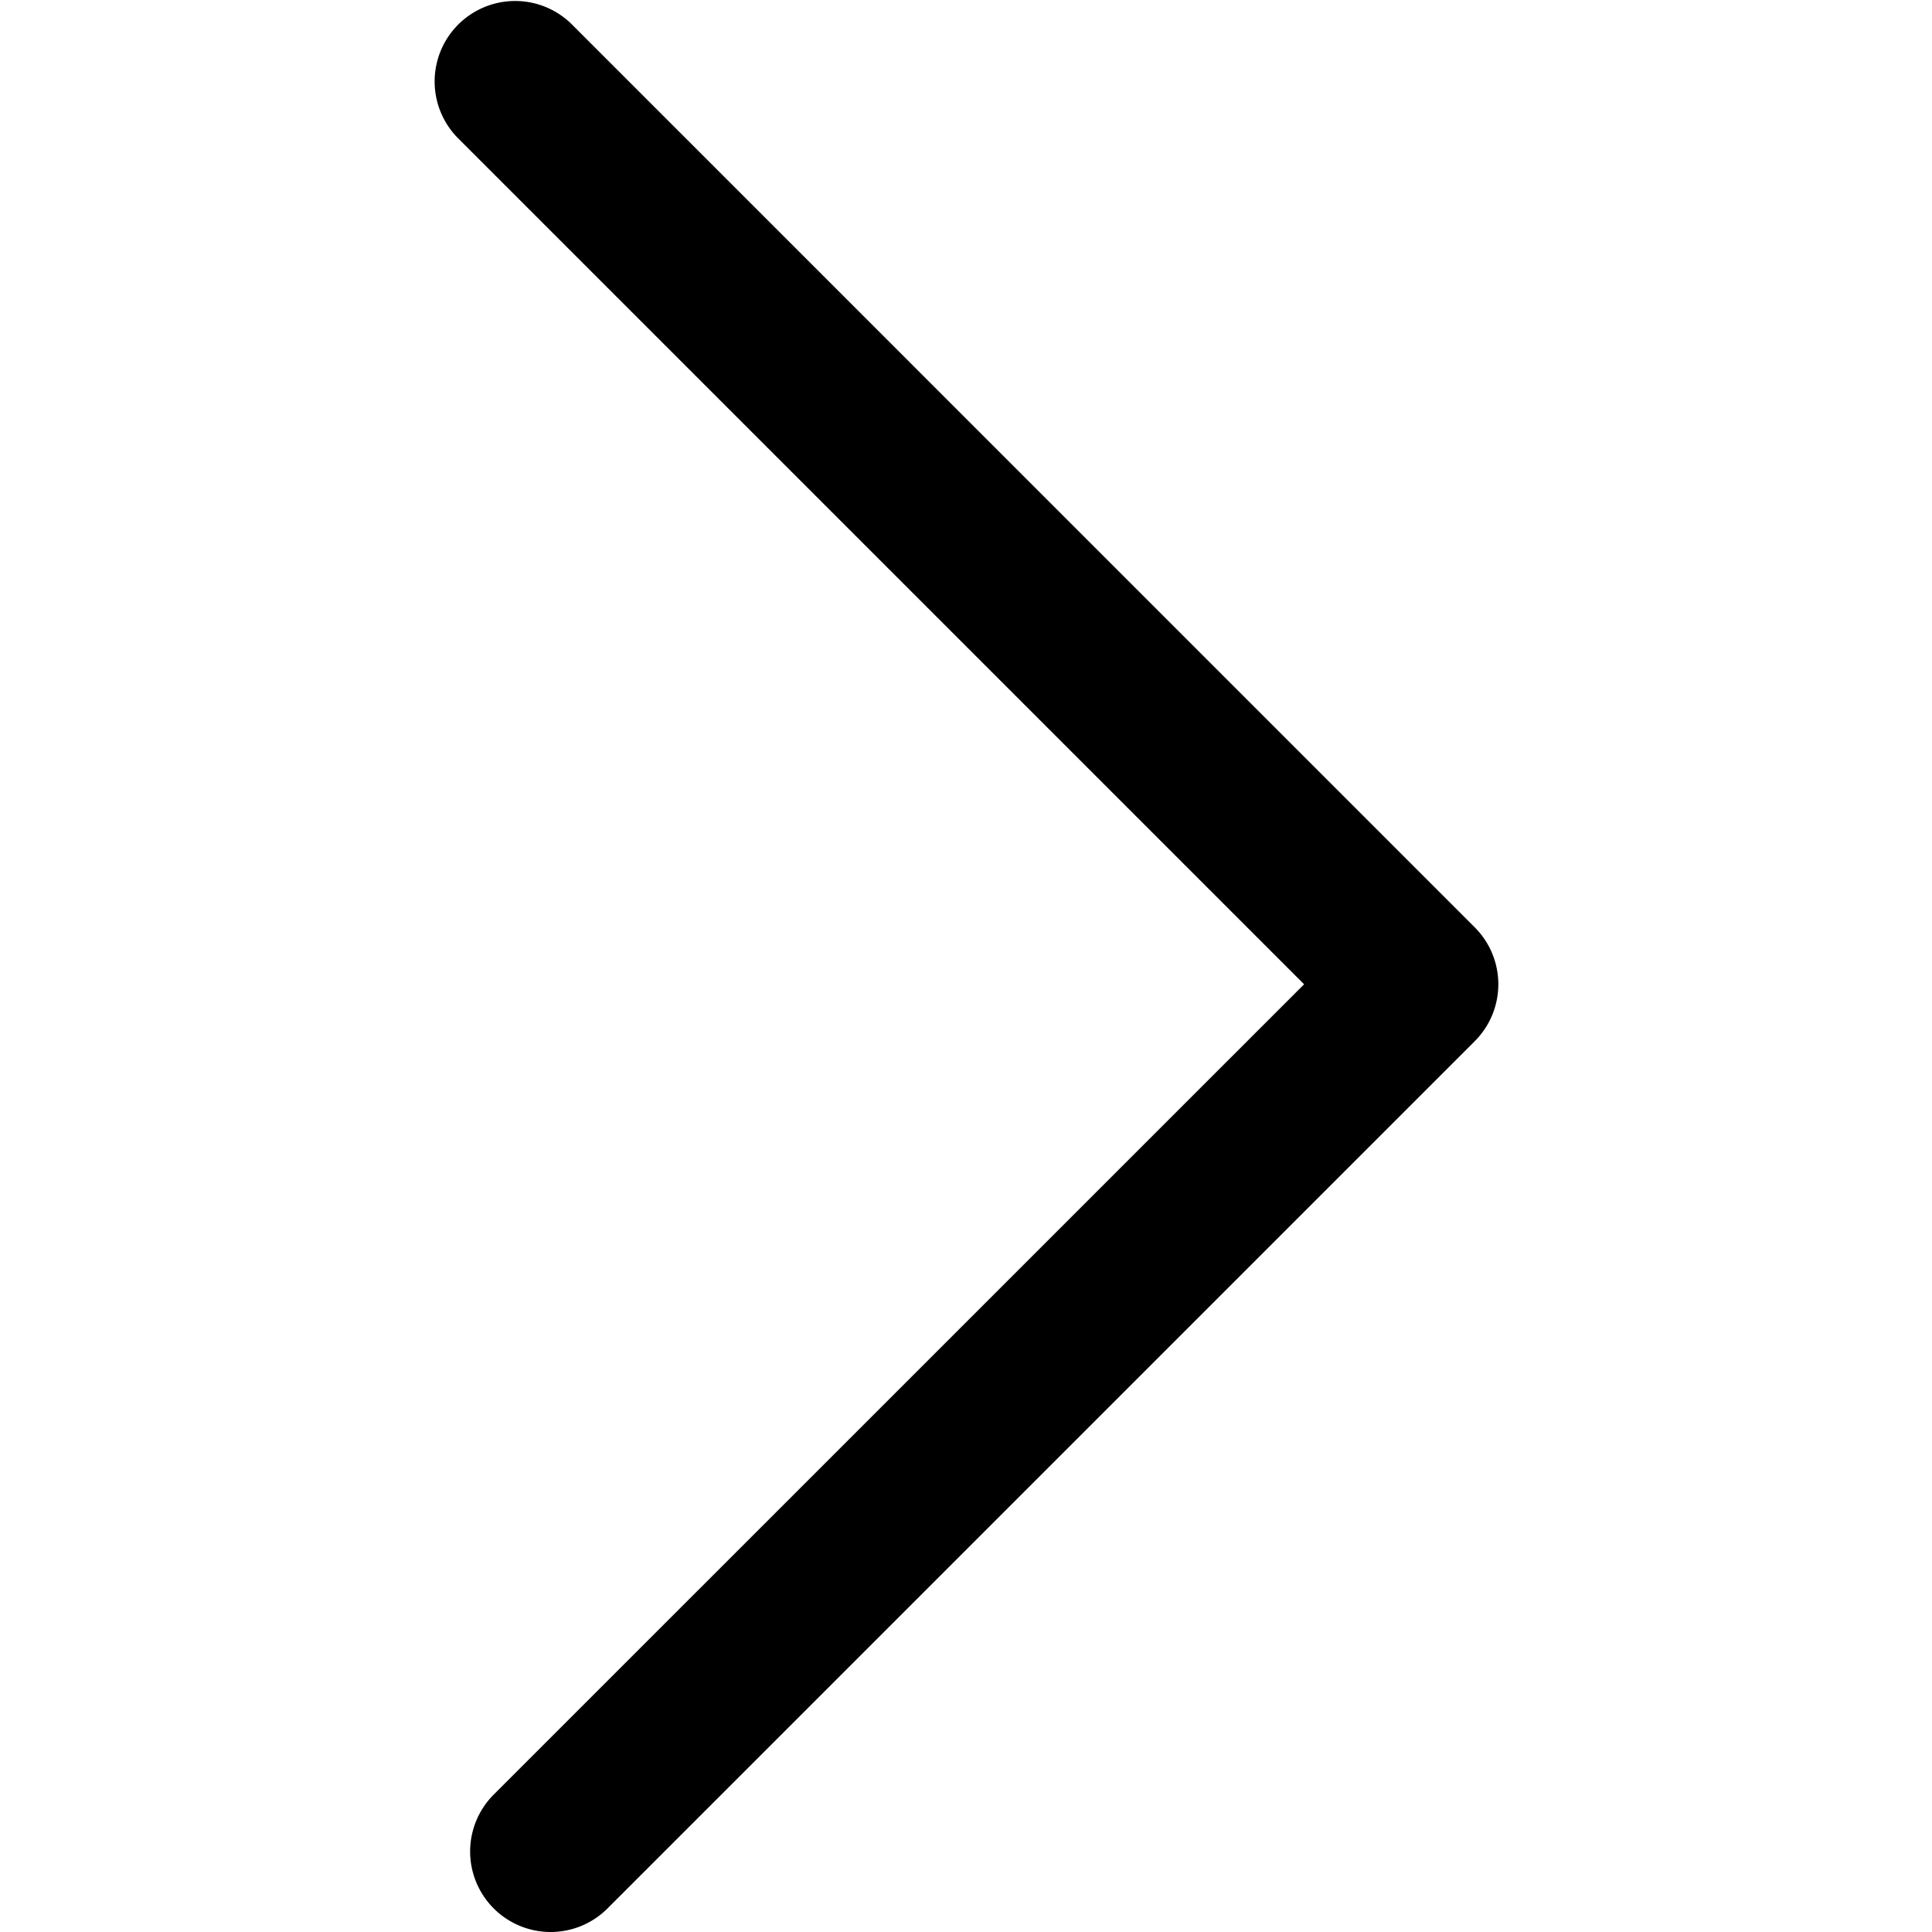
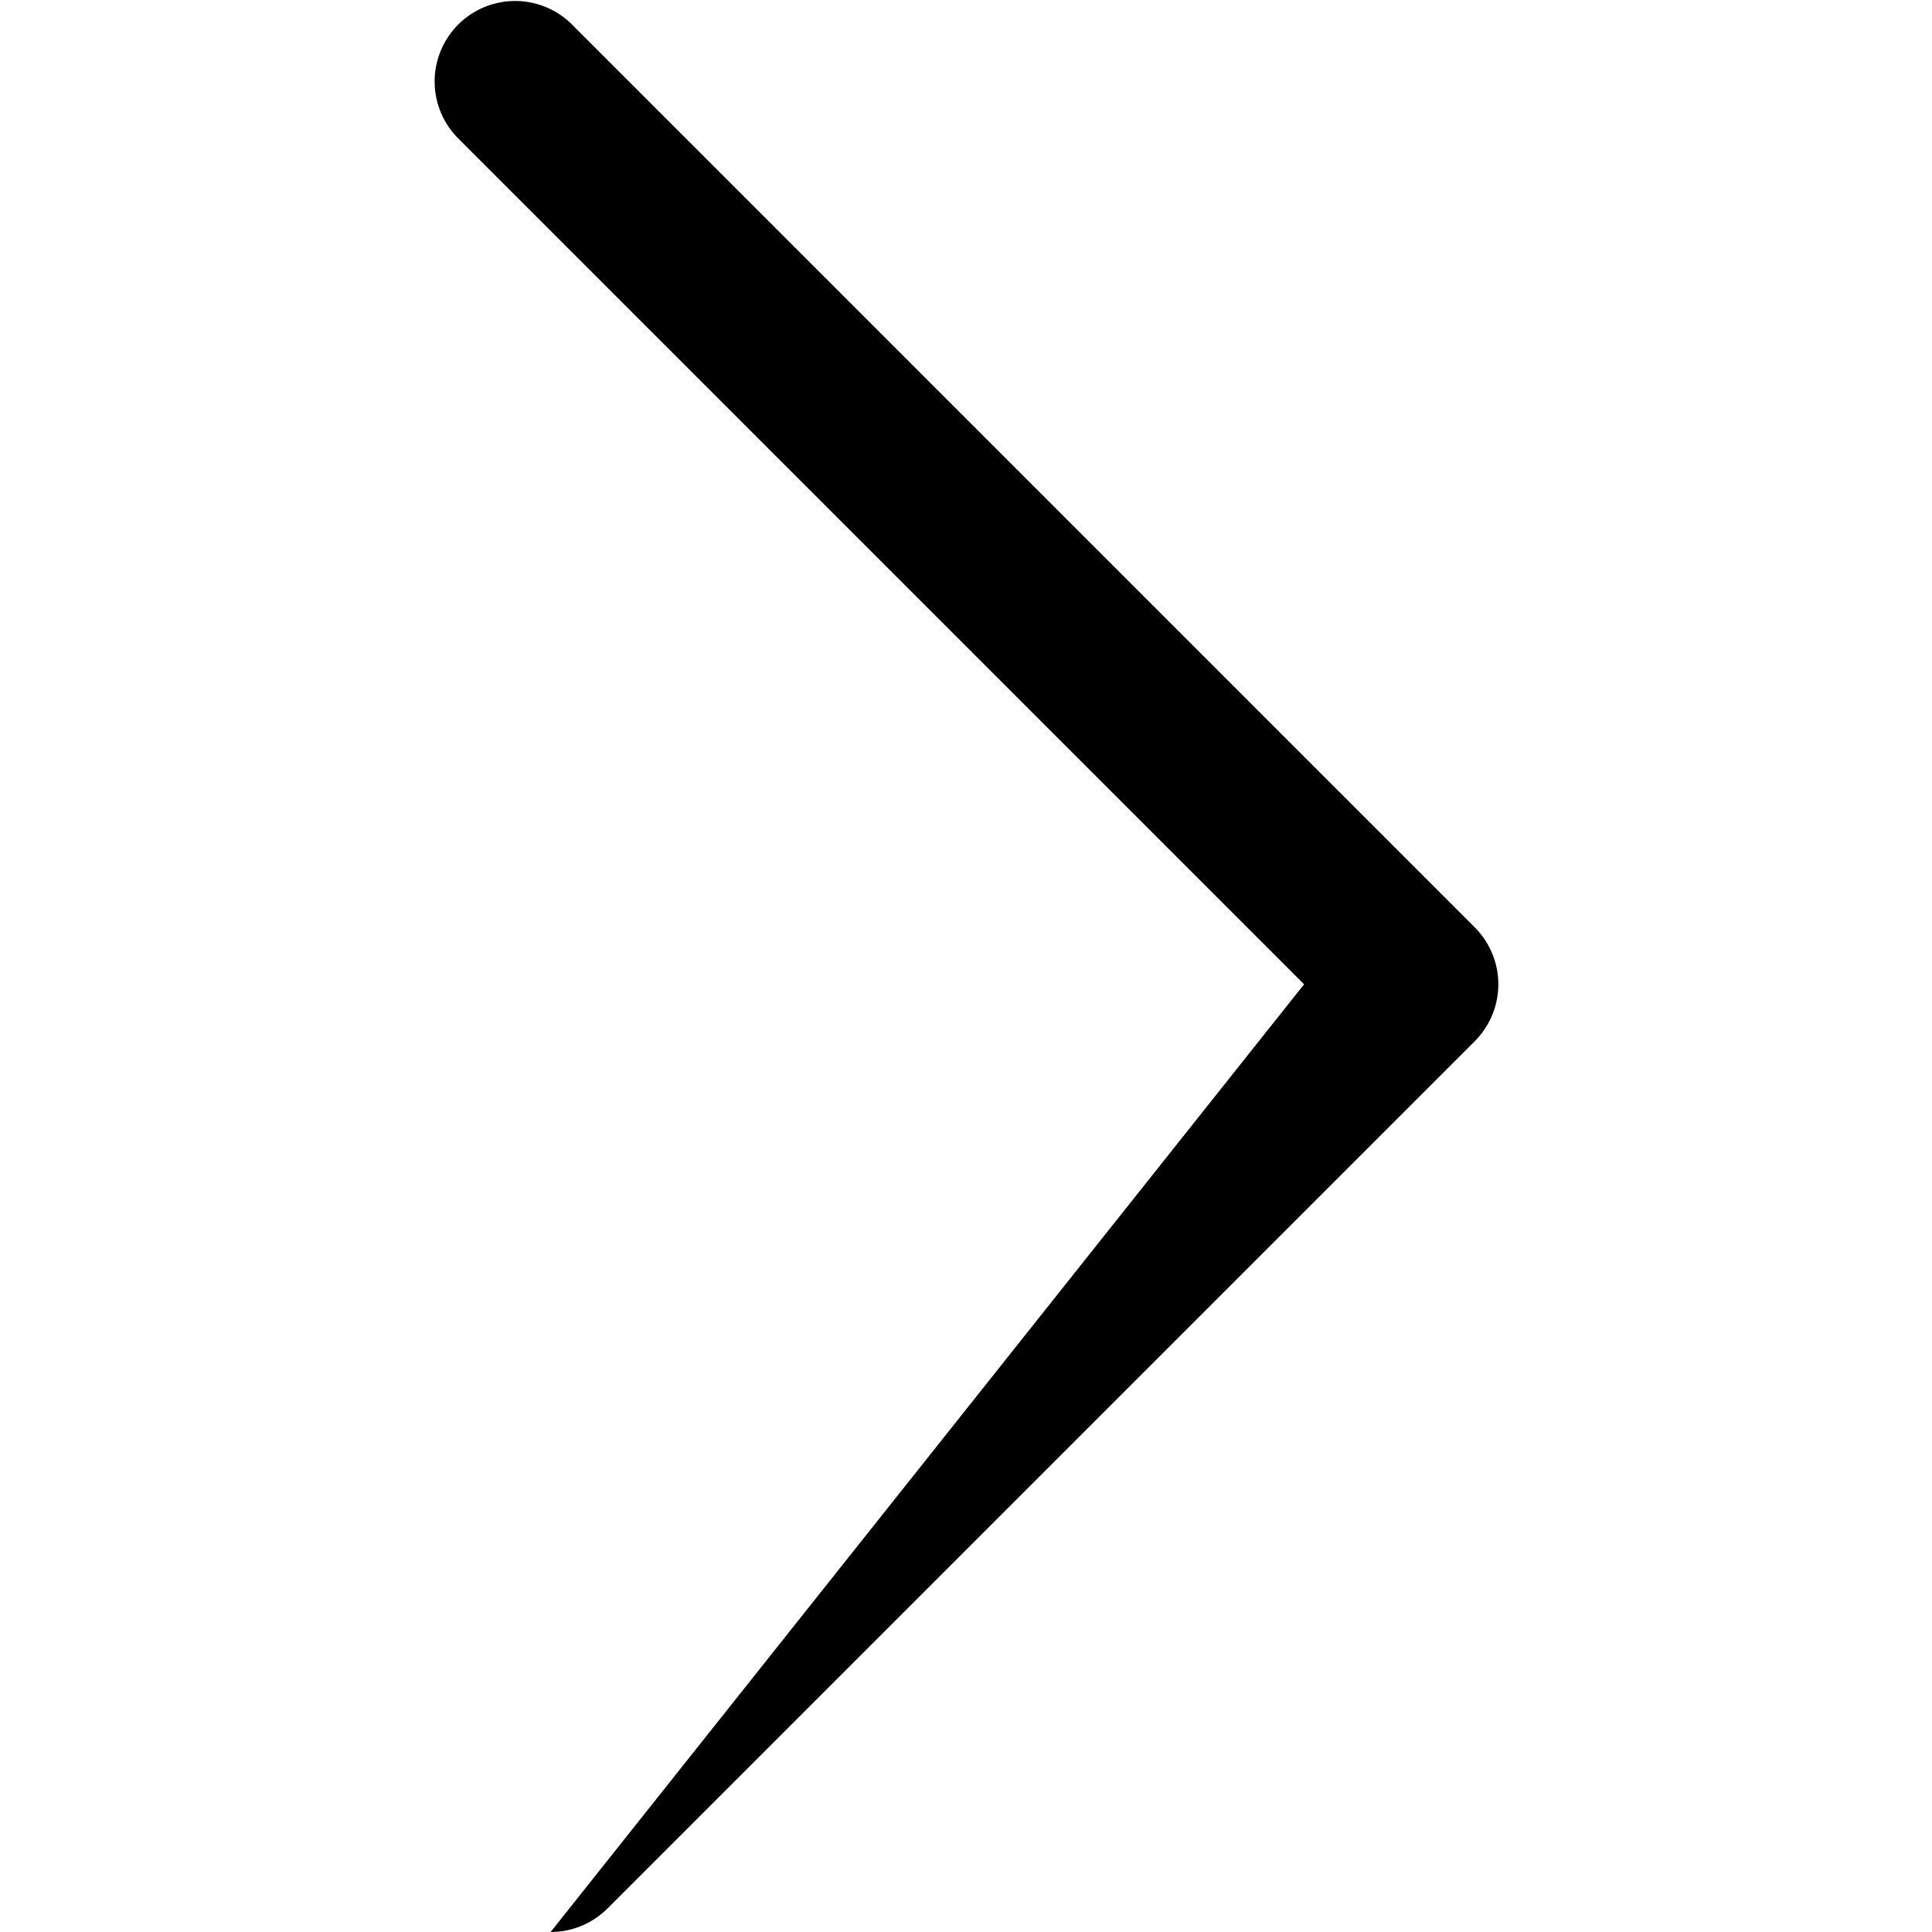
<svg xmlns="http://www.w3.org/2000/svg" viewBox="0 0 24 24">
-   <path d="M6.84,24a1,1,0,0,1-.707-1.707L16.2,12.227,5.68,1.707A1,1,0,0,1,7.094.293L18.32,11.52a1,1,0,0,1,0,1.414L7.547,23.707A1,1,0,0,1,6.84,24Z" />
+   <path d="M6.84,24L16.2,12.227,5.68,1.707A1,1,0,0,1,7.094.293L18.32,11.52a1,1,0,0,1,0,1.414L7.547,23.707A1,1,0,0,1,6.84,24Z" />
</svg>